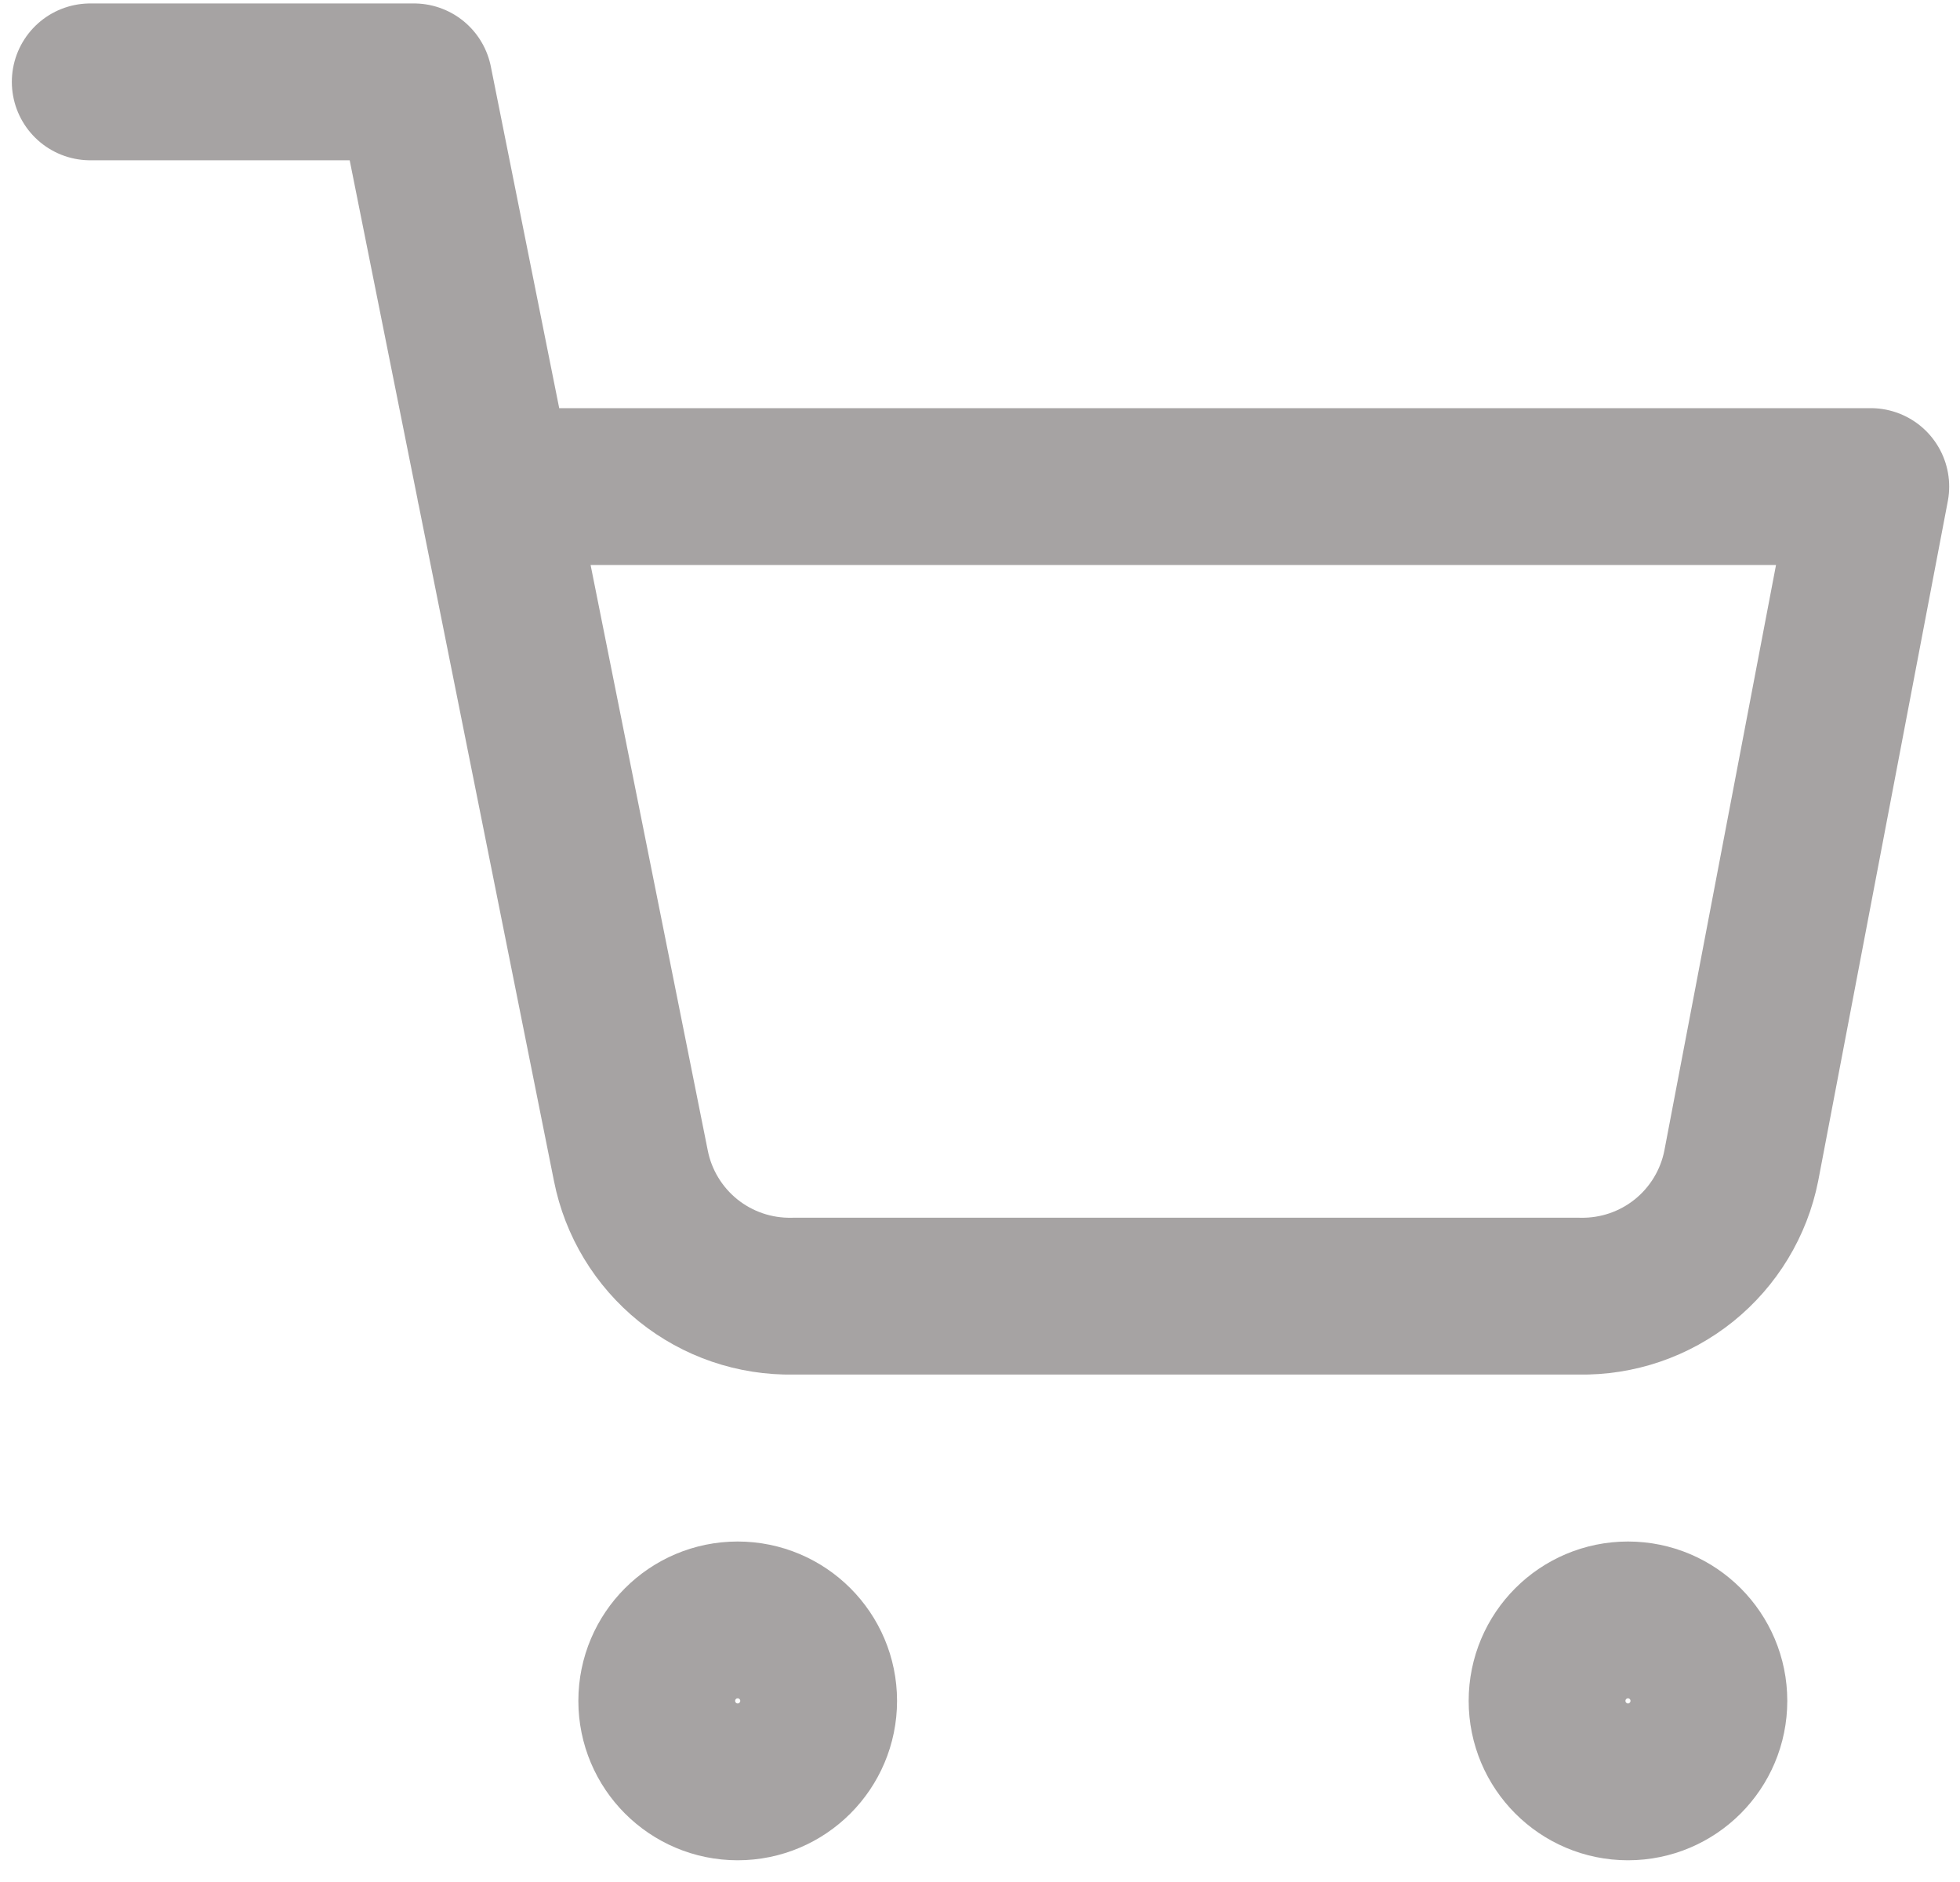
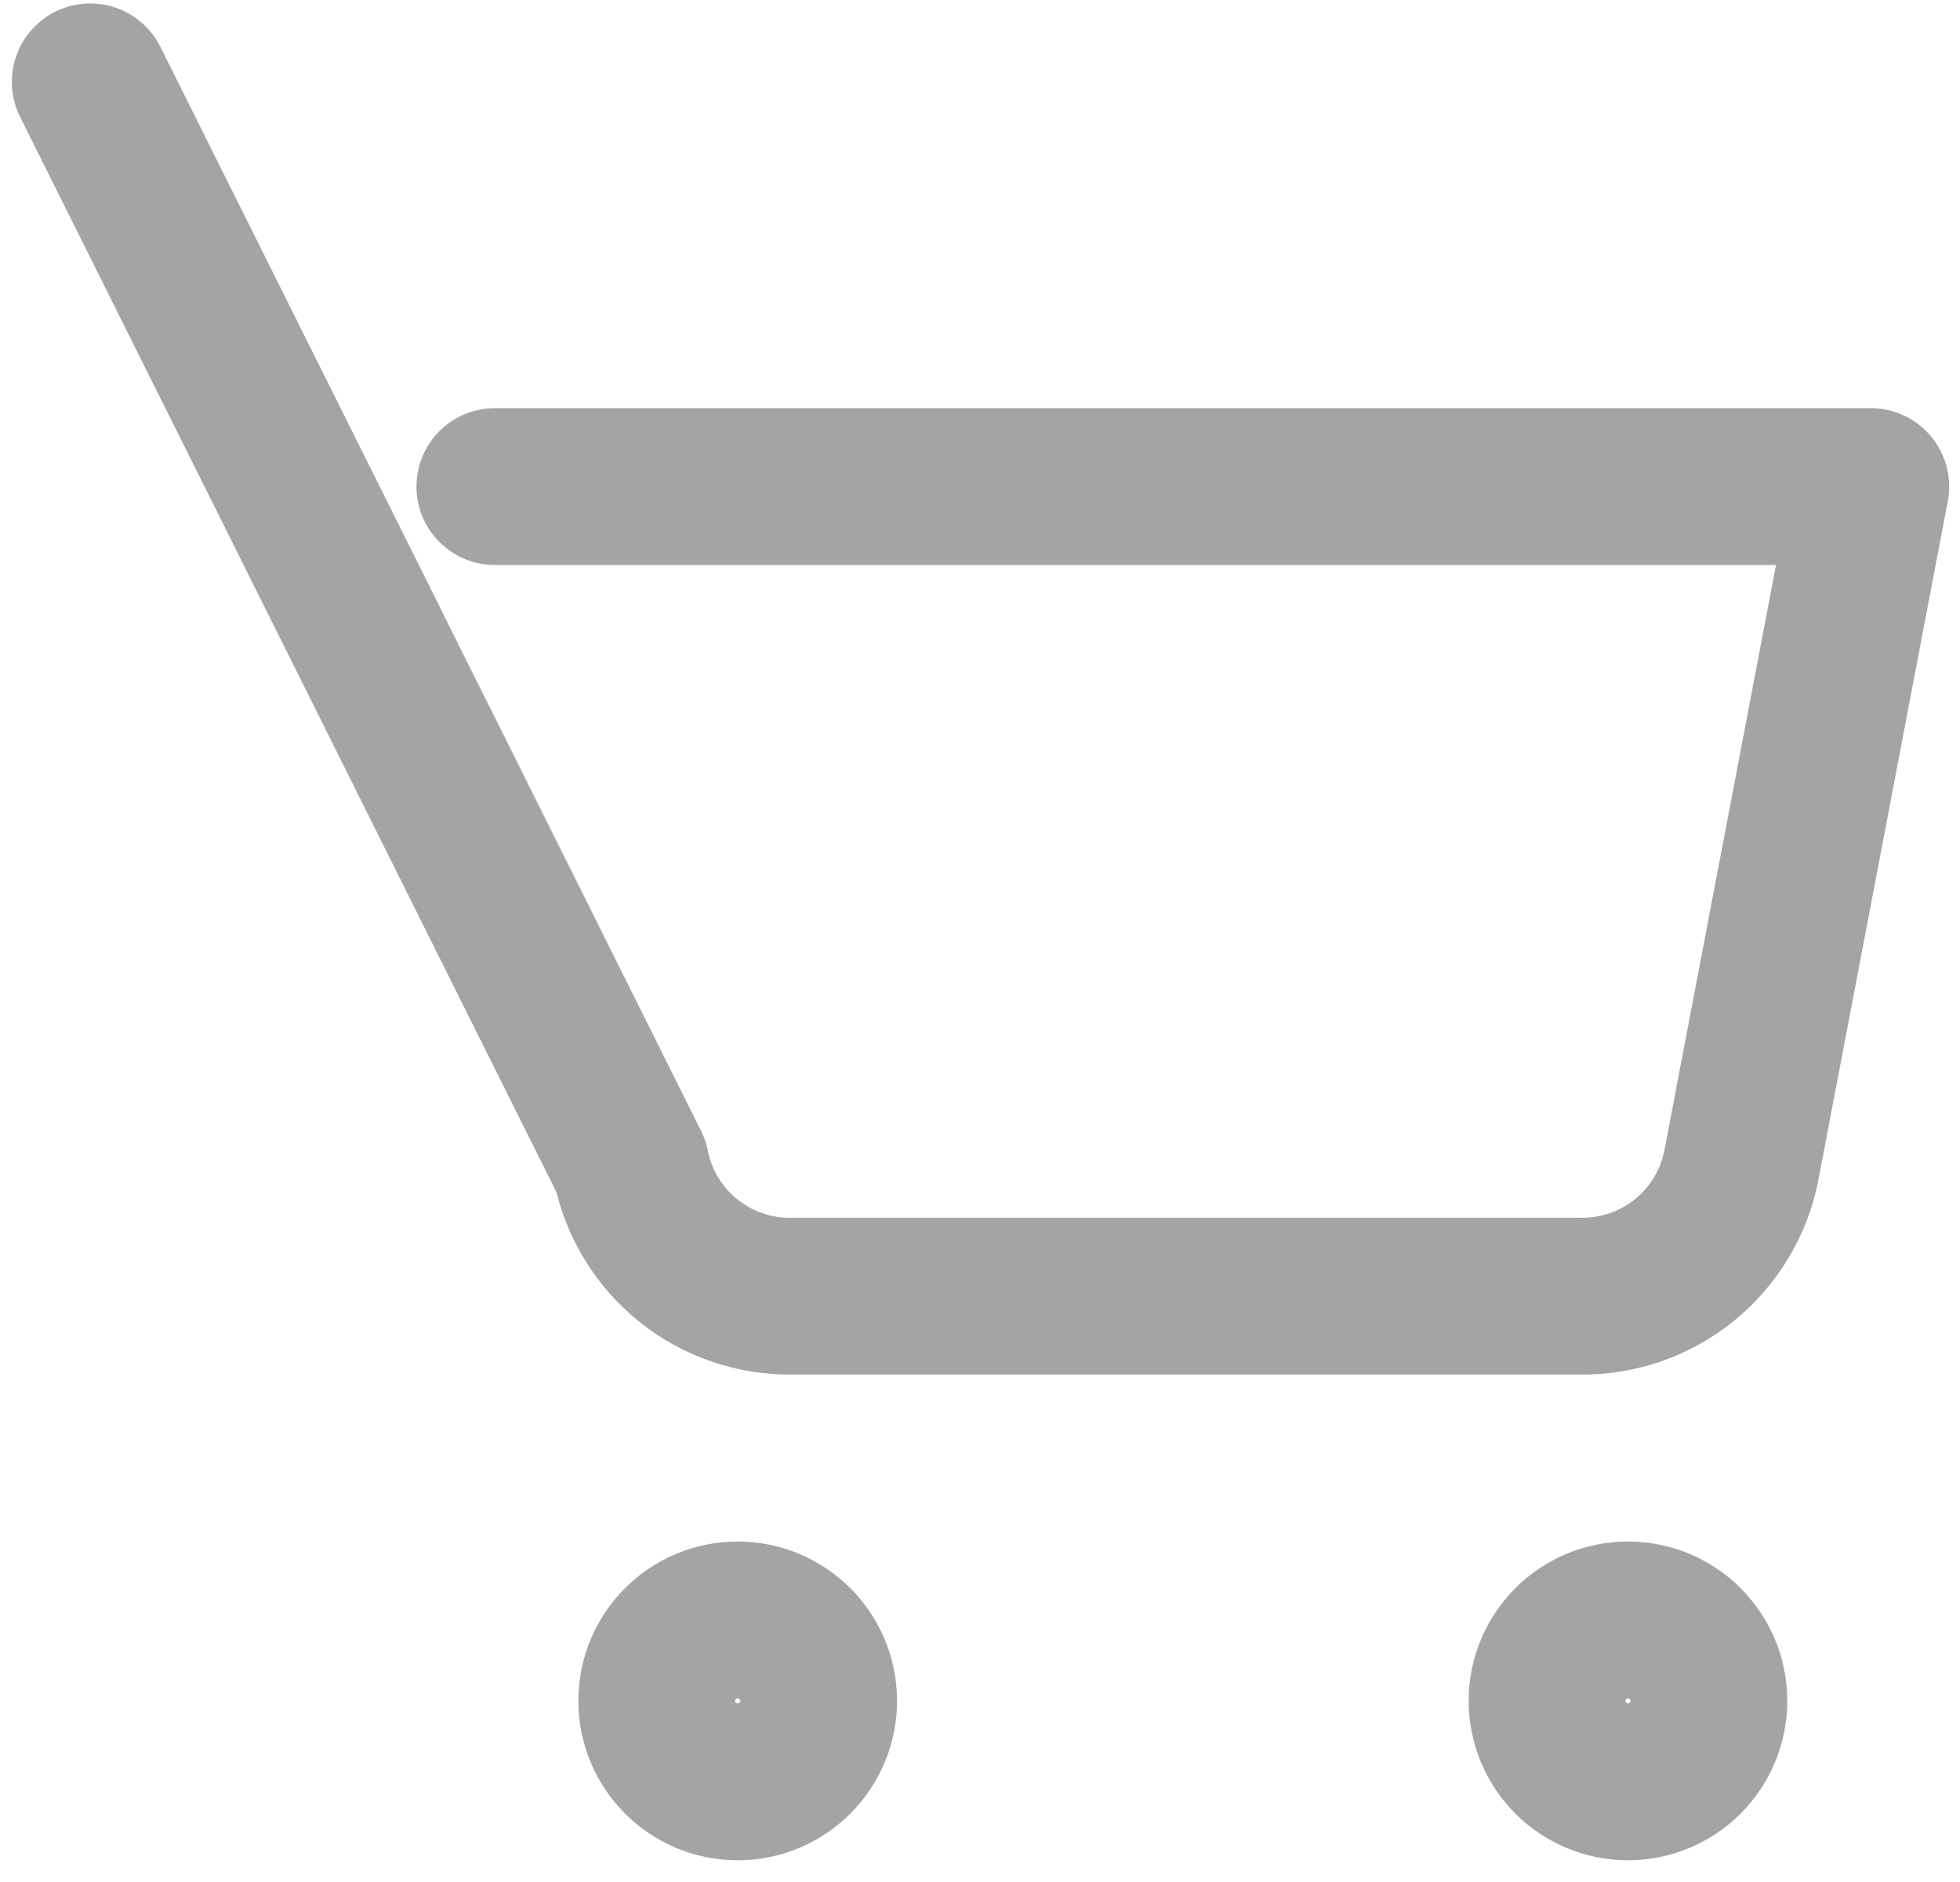
<svg xmlns="http://www.w3.org/2000/svg" width="25" height="24" viewBox="0 0 25 24" fill="none">
-   <path d="M1.151 1.044H5.28L8.047 14.867C8.141 15.342 8.4 15.769 8.777 16.073C9.155 16.377 9.627 16.538 10.111 16.529H20.146C20.63 16.538 21.102 16.377 21.48 16.073C21.857 15.769 22.116 15.342 22.21 14.867L23.862 6.205H6.312M10.442 21.69C10.442 22.26 9.979 22.723 9.409 22.723C8.839 22.723 8.377 22.26 8.377 21.69C8.377 21.12 8.839 20.658 9.409 20.658C9.979 20.658 10.442 21.12 10.442 21.69ZM21.797 21.69C21.797 22.26 21.335 22.723 20.765 22.723C20.195 22.723 19.733 22.26 19.733 21.69C19.733 21.12 20.195 20.658 20.765 20.658C21.335 20.658 21.797 21.12 21.797 21.69Z" stroke="#a6a3a3" stroke-width="2" stroke-linecap="round" stroke-linejoin="round" />
+   <path d="M1.151 1.044L8.047 14.867C8.141 15.342 8.4 15.769 8.777 16.073C9.155 16.377 9.627 16.538 10.111 16.529H20.146C20.63 16.538 21.102 16.377 21.48 16.073C21.857 15.769 22.116 15.342 22.21 14.867L23.862 6.205H6.312M10.442 21.69C10.442 22.26 9.979 22.723 9.409 22.723C8.839 22.723 8.377 22.26 8.377 21.69C8.377 21.12 8.839 20.658 9.409 20.658C9.979 20.658 10.442 21.12 10.442 21.69ZM21.797 21.69C21.797 22.26 21.335 22.723 20.765 22.723C20.195 22.723 19.733 22.26 19.733 21.69C19.733 21.12 20.195 20.658 20.765 20.658C21.335 20.658 21.797 21.12 21.797 21.69Z" stroke="#a6a3a3" stroke-width="2" stroke-linecap="round" stroke-linejoin="round" />
</svg>